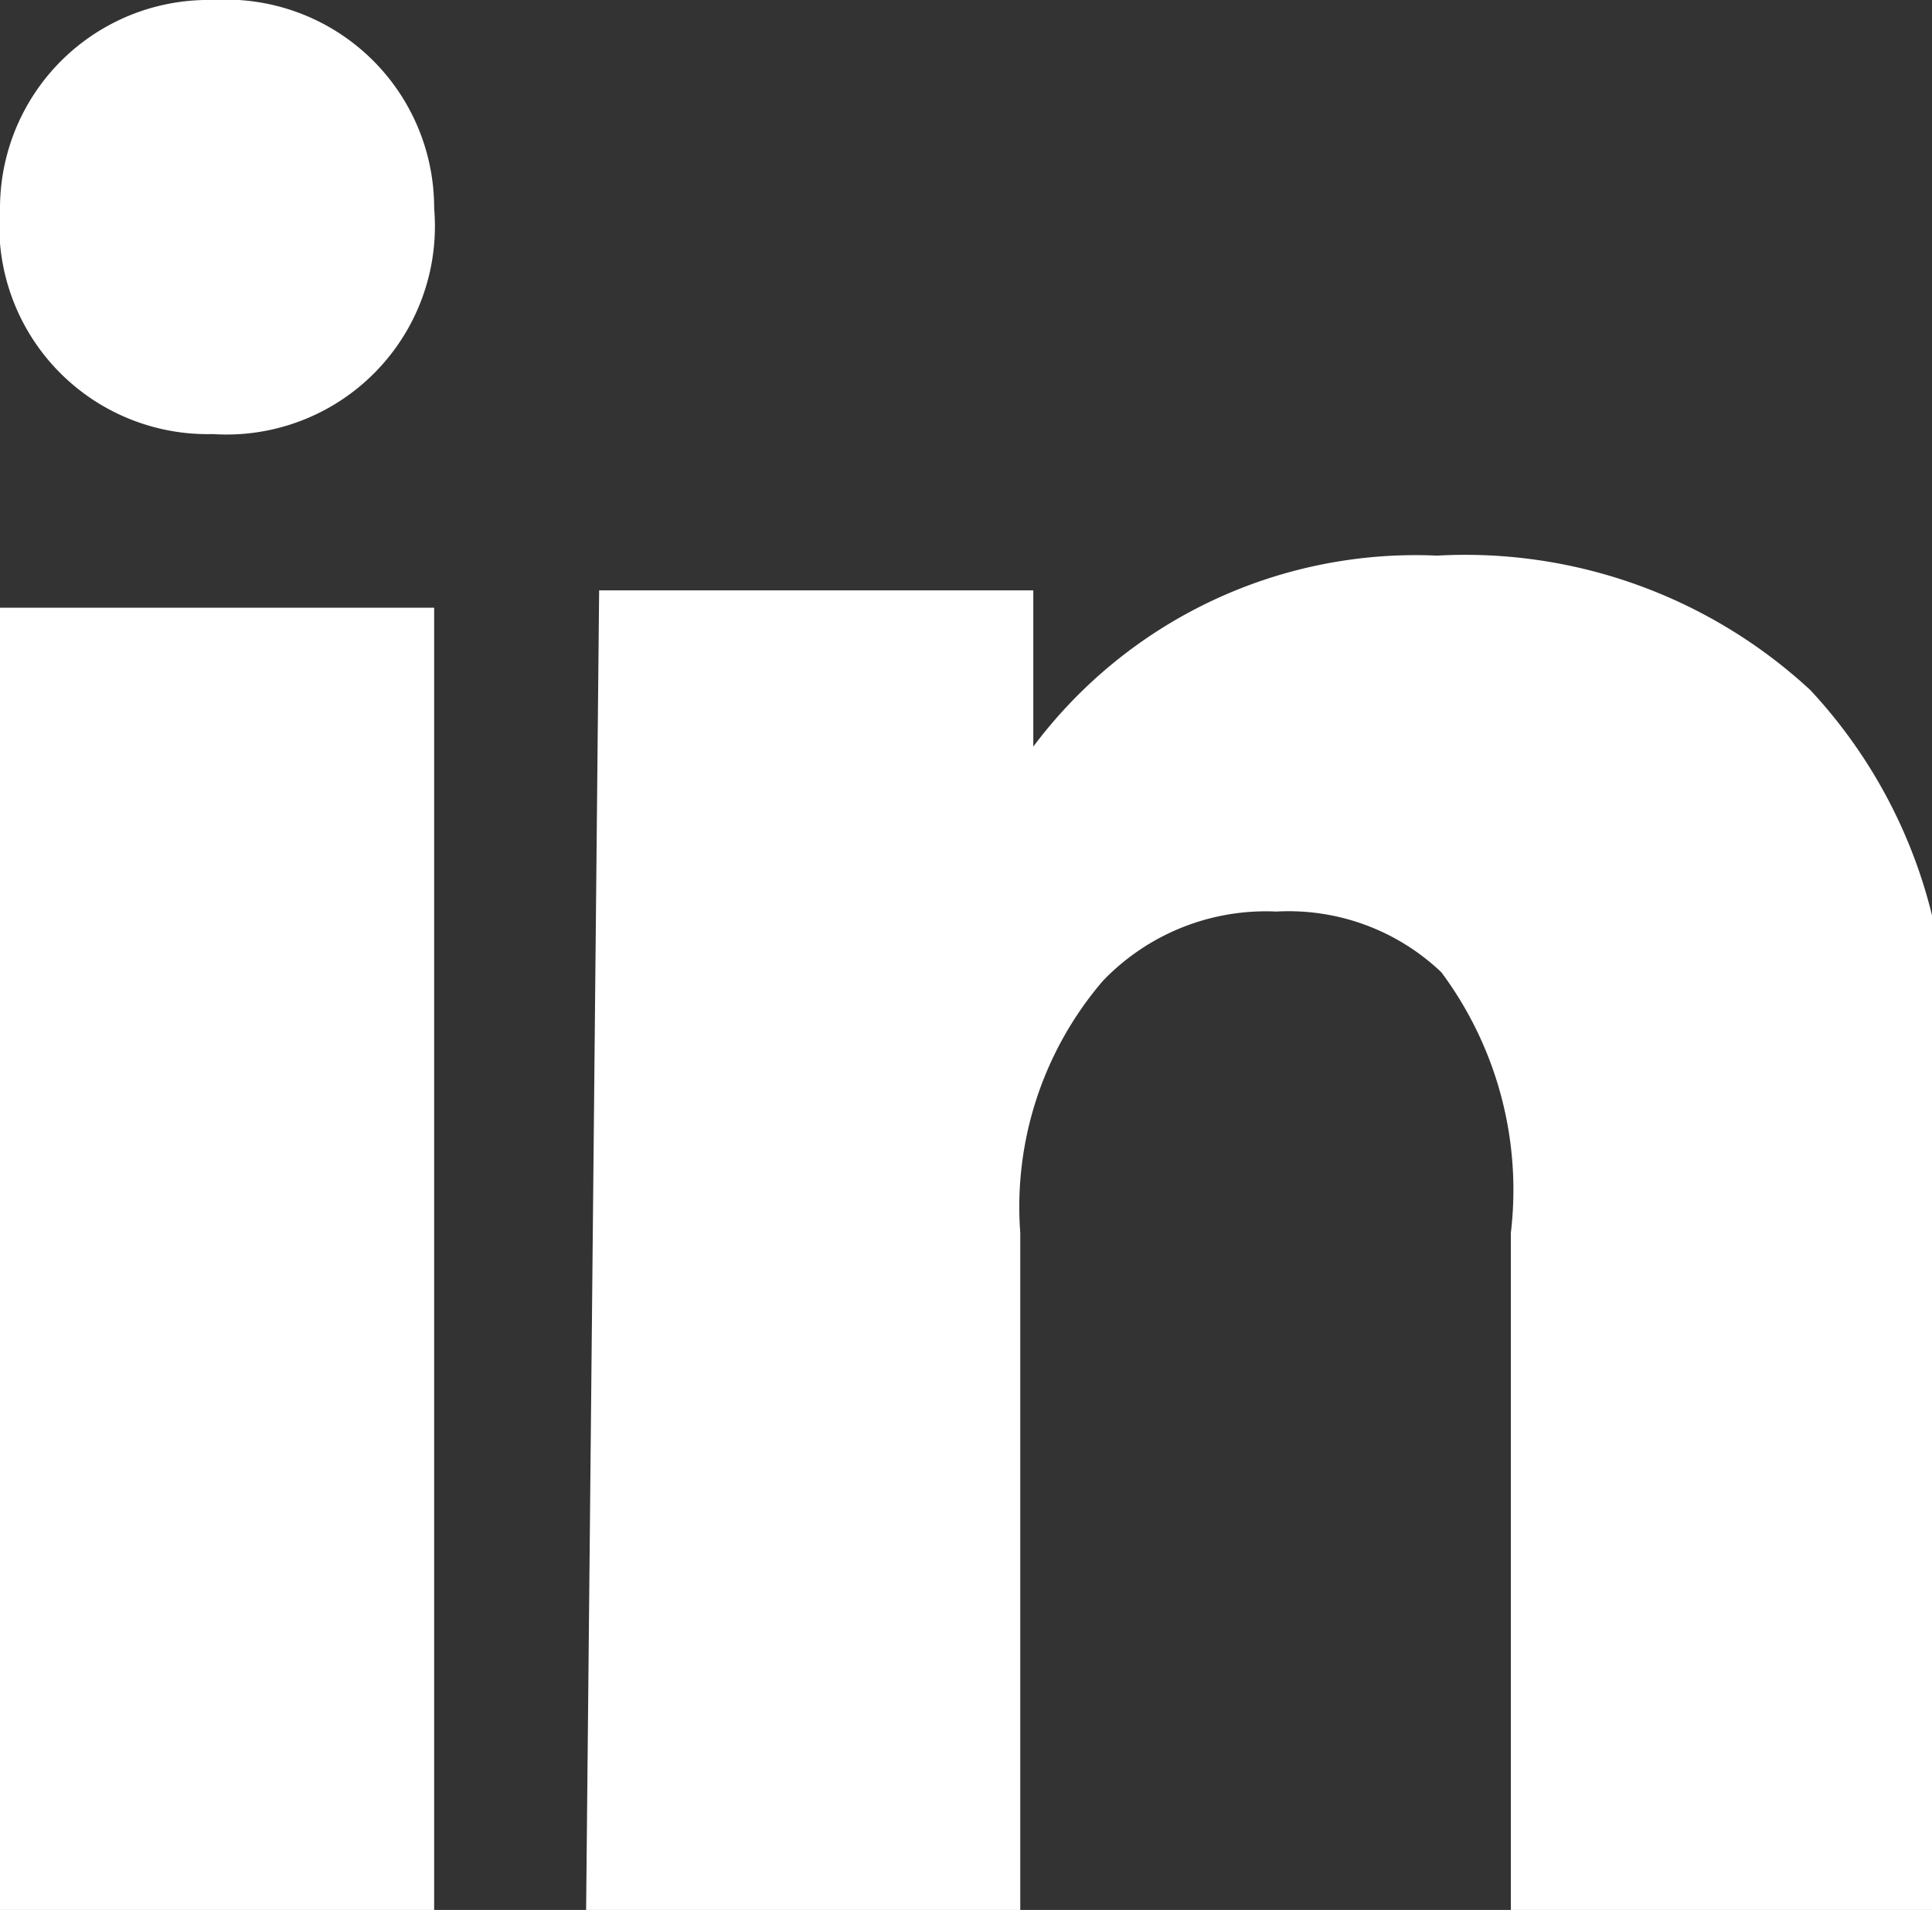
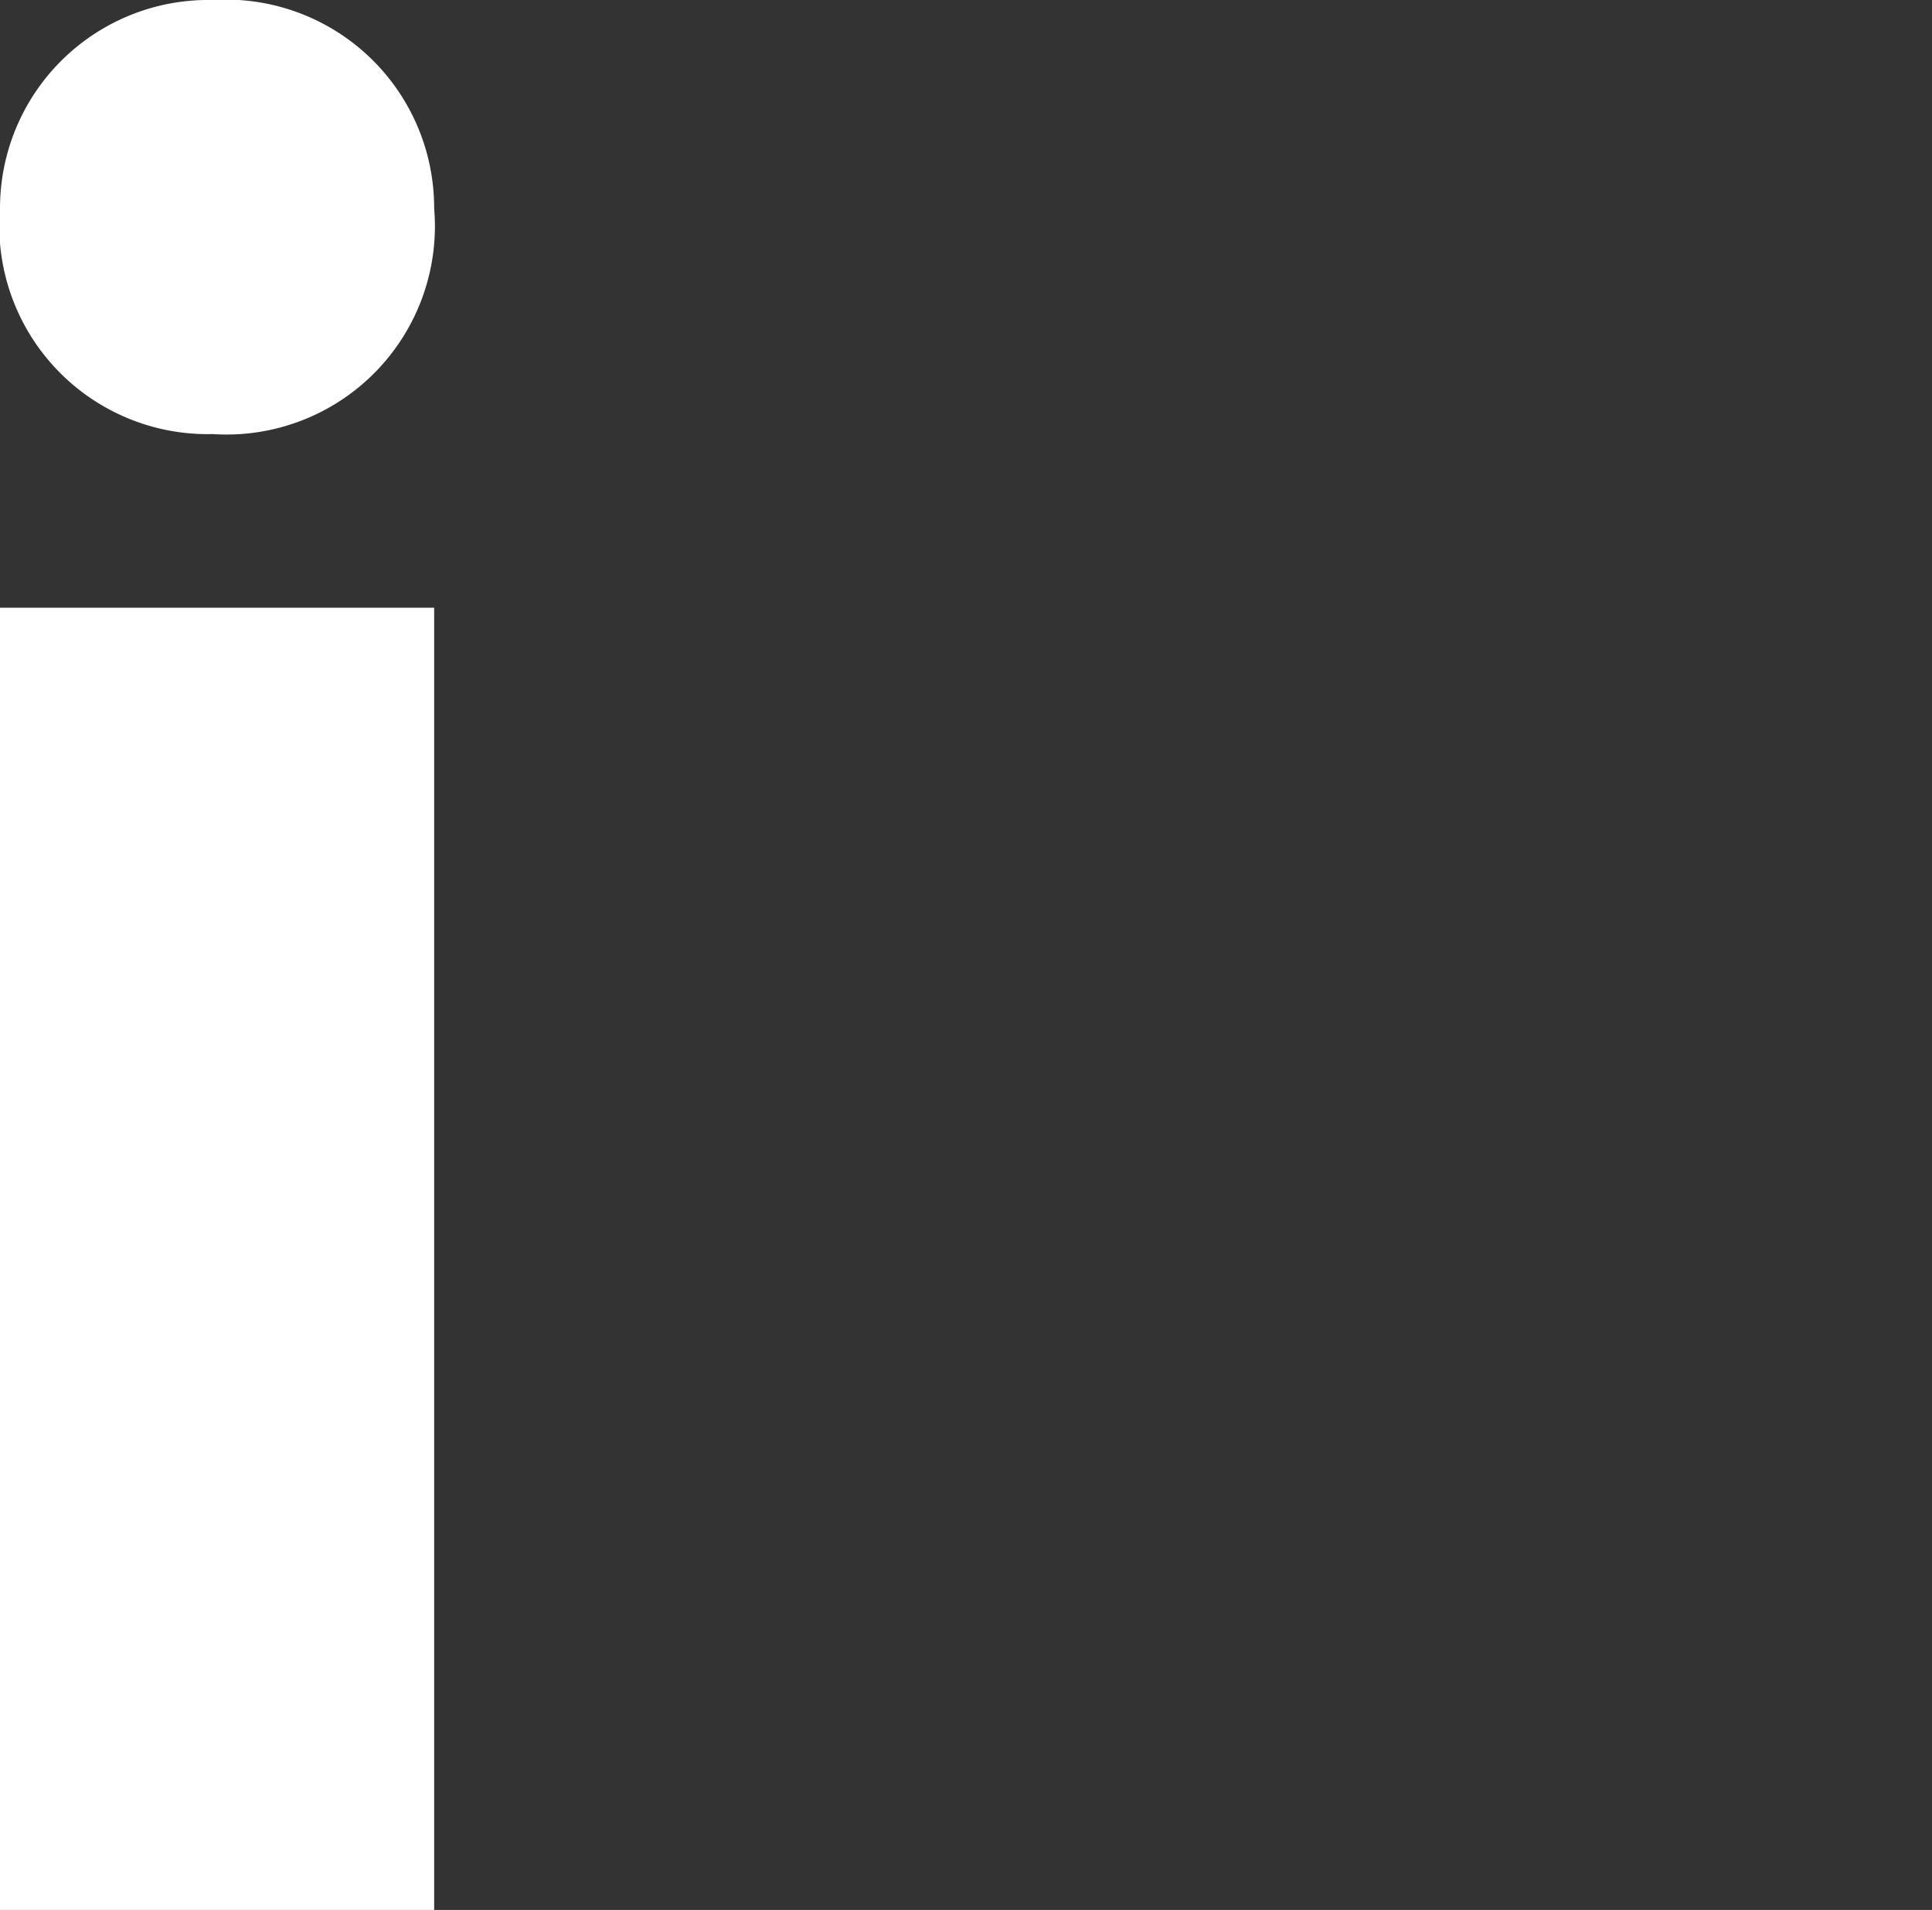
<svg xmlns="http://www.w3.org/2000/svg" viewBox="0 0 4.45 4.4">
  <rect x="0" y="0" width="4.45" height="4.4" fill="#333333" stroke="none" />
  <defs>
    <style>.cls-1{fill:#fff;}</style>
  </defs>
  <g id="Layer_2" data-name="Layer 2">
    <g id="dhl">
      <path class="cls-1" d="M1,4.4H0v-3H1ZM1,.48A.48.48,0,0,0,.49,0,.48.48,0,0,0,0,.48.48.48,0,0,0,.49,1,.48.48,0,0,0,1,.48" />
-       <path class="cls-1" d="M1.38,1.36h1v.36a1.1,1.1,0,0,1,.93-.44,1.17,1.17,0,0,1,.86.31,1.17,1.17,0,0,1,.31.89V4.4h-1V2.84a.84.84,0,0,0-.16-.6.51.51,0,0,0-.38-.14.52.52,0,0,0-.4.16.8.8,0,0,0-.19.58V4.4h-1Z" />
    </g>
  </g>
</svg>